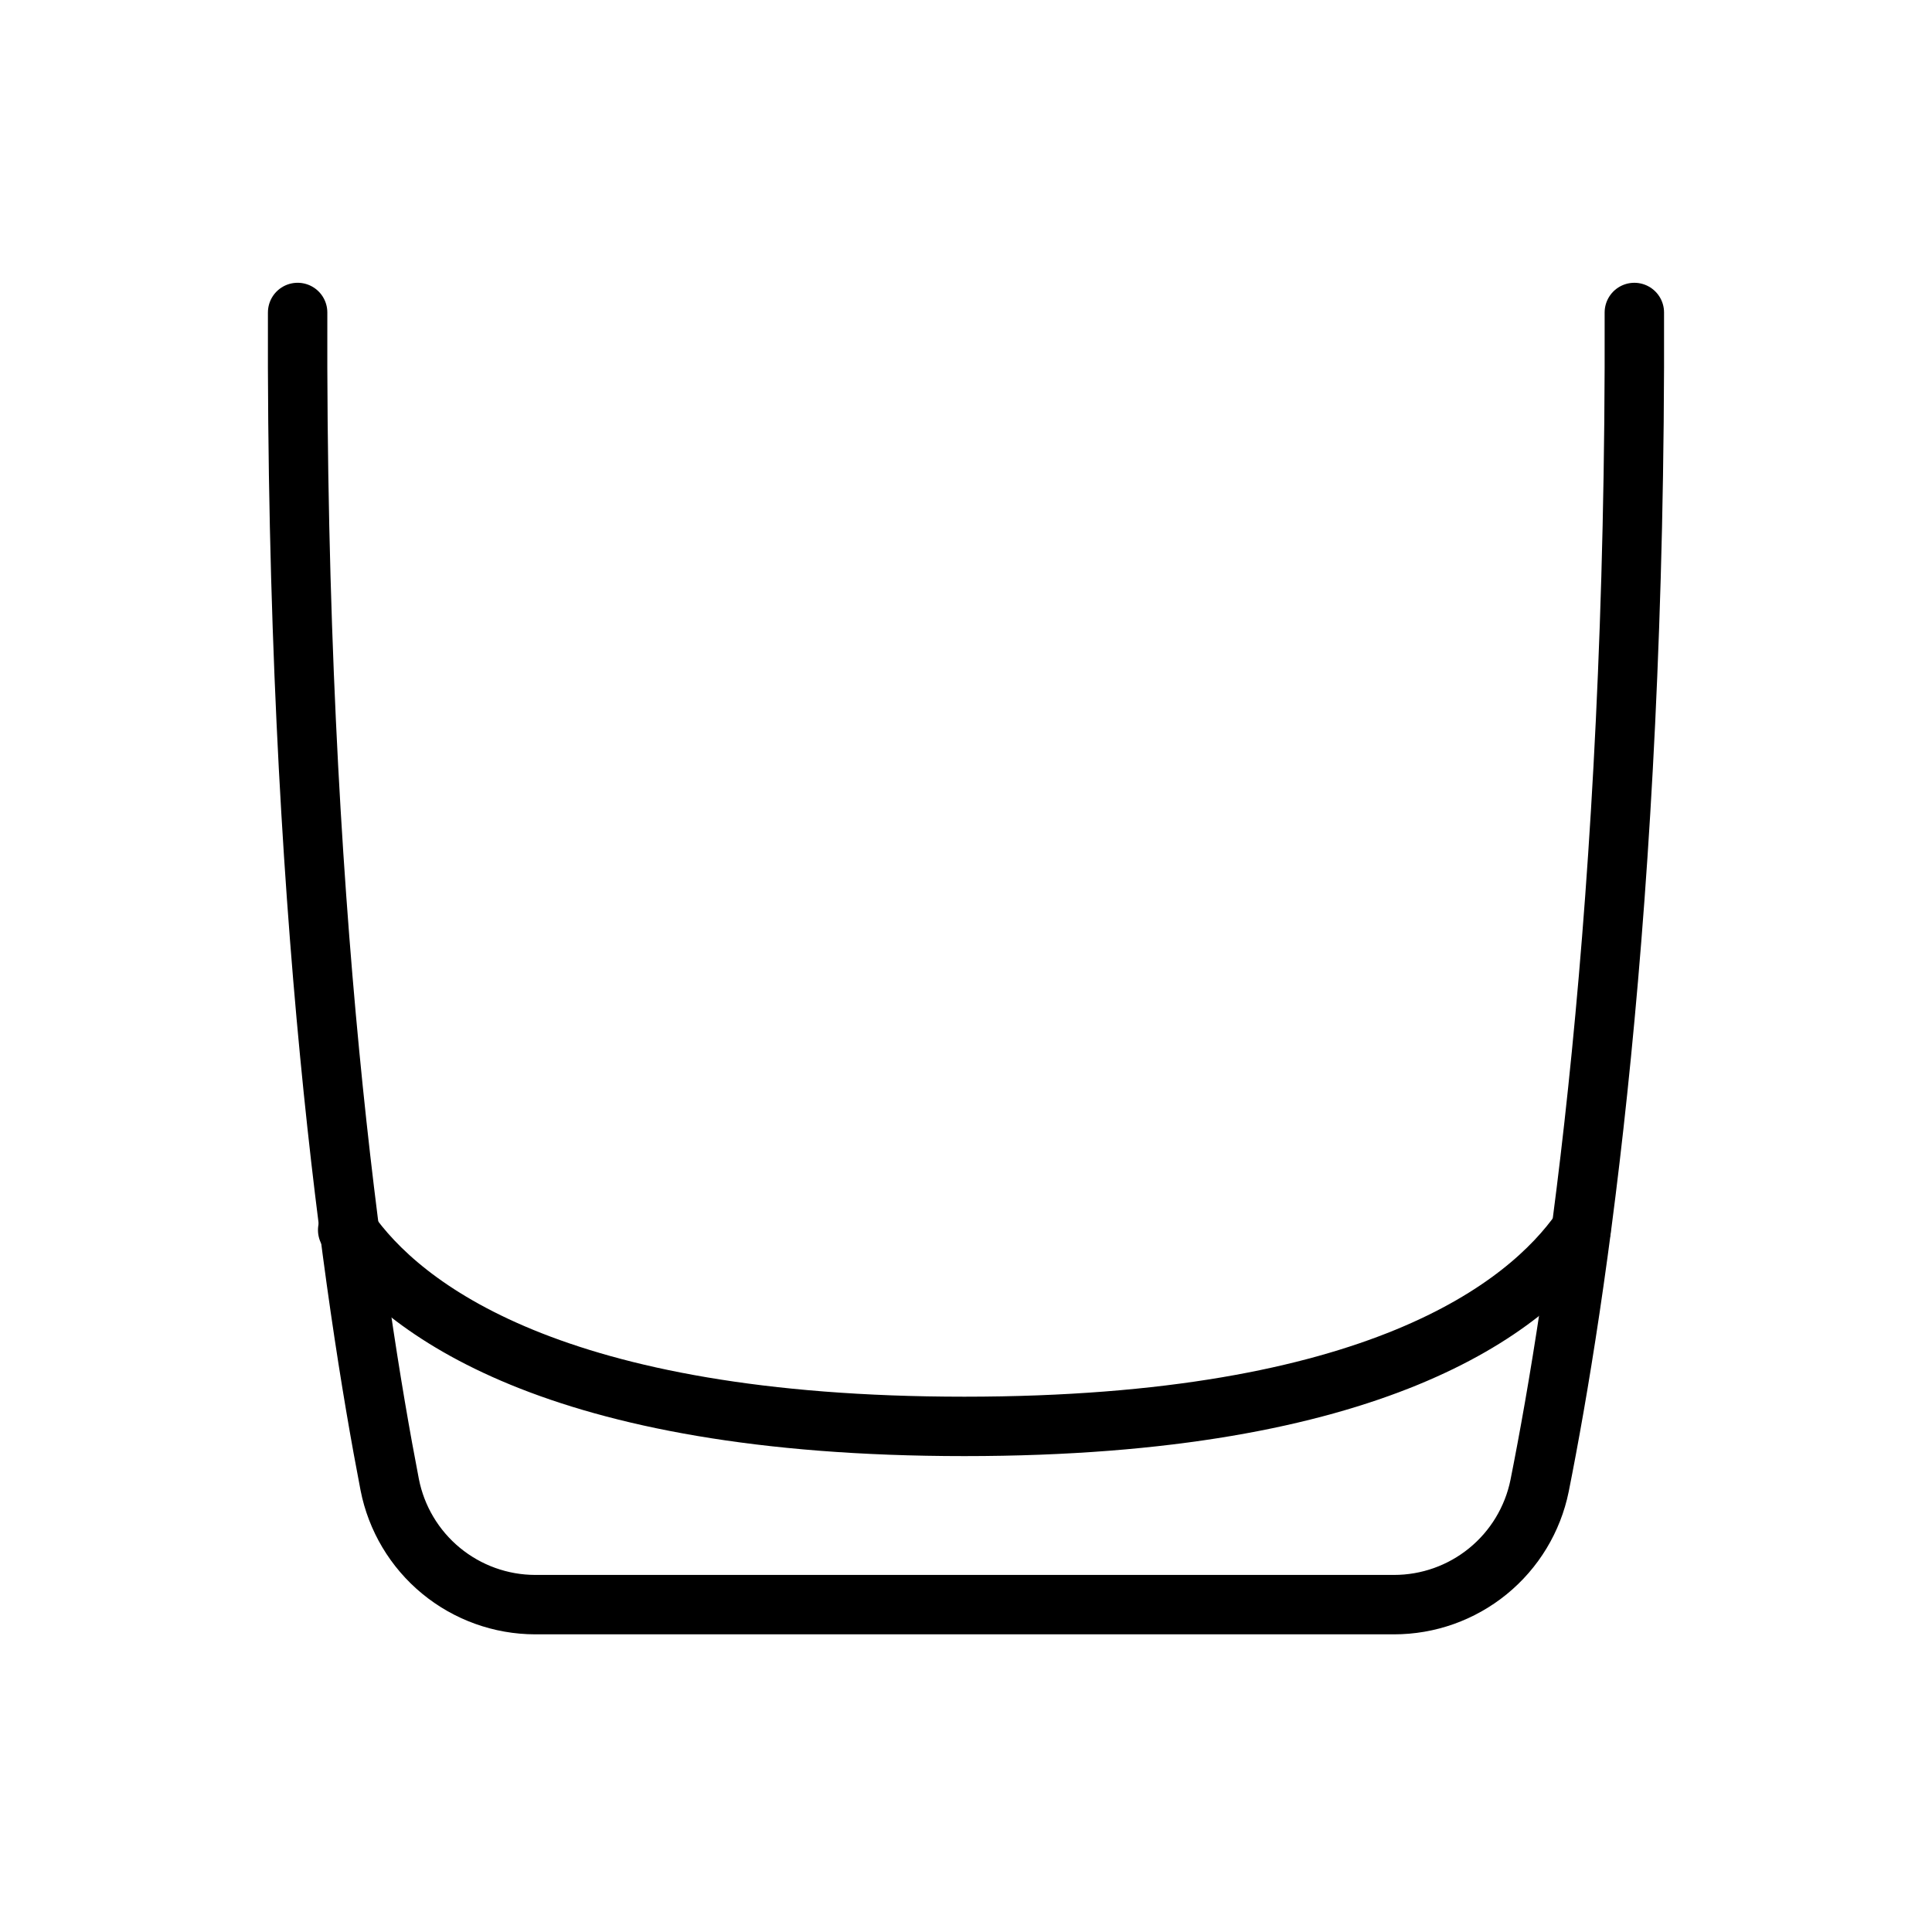
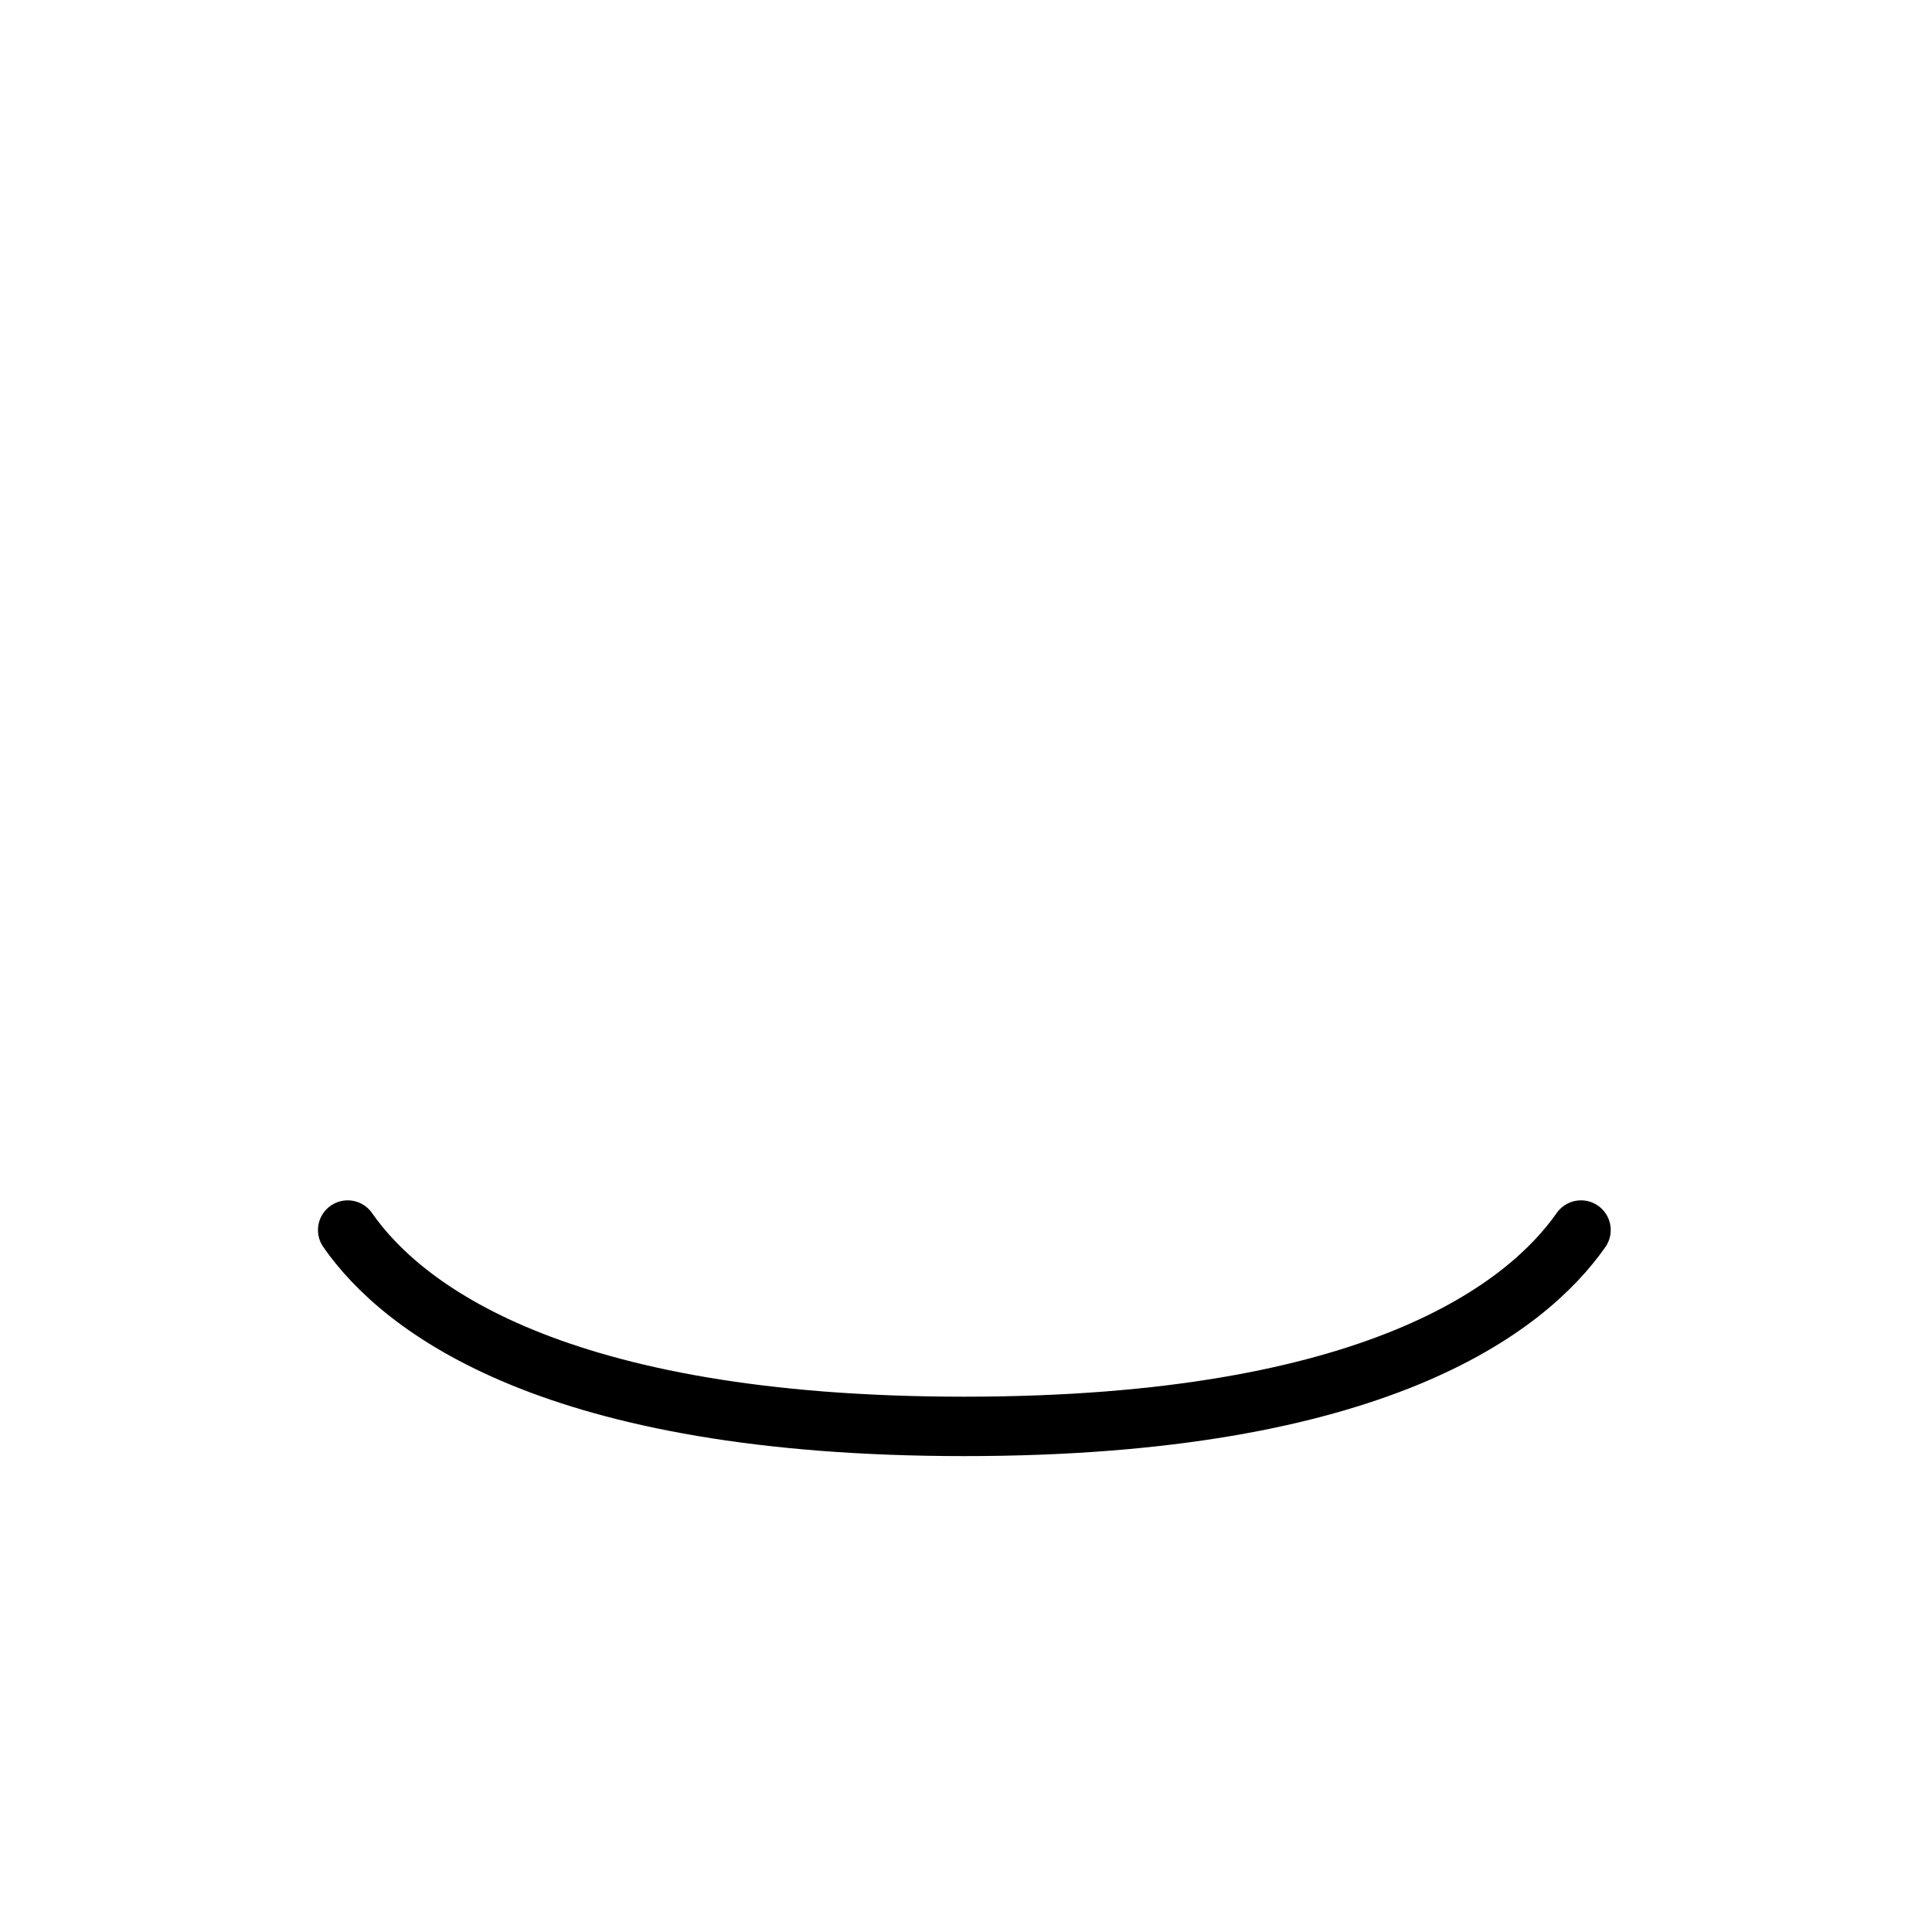
<svg xmlns="http://www.w3.org/2000/svg" width="800px" height="800px" version="1.1" viewBox="144 144 512 512">
  <g fill="none" stroke="#000000" stroke-linecap="round" stroke-linejoin="round" stroke-width="4">
    <path transform="matrix(3.936 0 0 3.936 148.09 148.09)" d="m64 95" />
    <path transform="matrix(3.936 0 0 3.936 148.09 148.09)" d="m22.37 81.78c3.63 5.22 13.811 13.22 41.521 13.22 27.71 0 37.86-8 41.52-13.22" />
-     <path transform="matrix(3.936 0 0 3.936 148.09 148.09)" d="m19 20c-0.13 40.13 3.81 66.57 6.2 78.92v9.92e-4c0.445 2.273 1.665 4.322 3.453 5.796 1.787 1.473 4.03 2.281 6.348 2.284h57.81c2.307 0.003 4.544-0.792 6.332-2.25 1.788-1.458 3.017-3.489 3.478-5.75 2.46-12.33 6.51-38.78 6.38-79" />
  </g>
</svg>